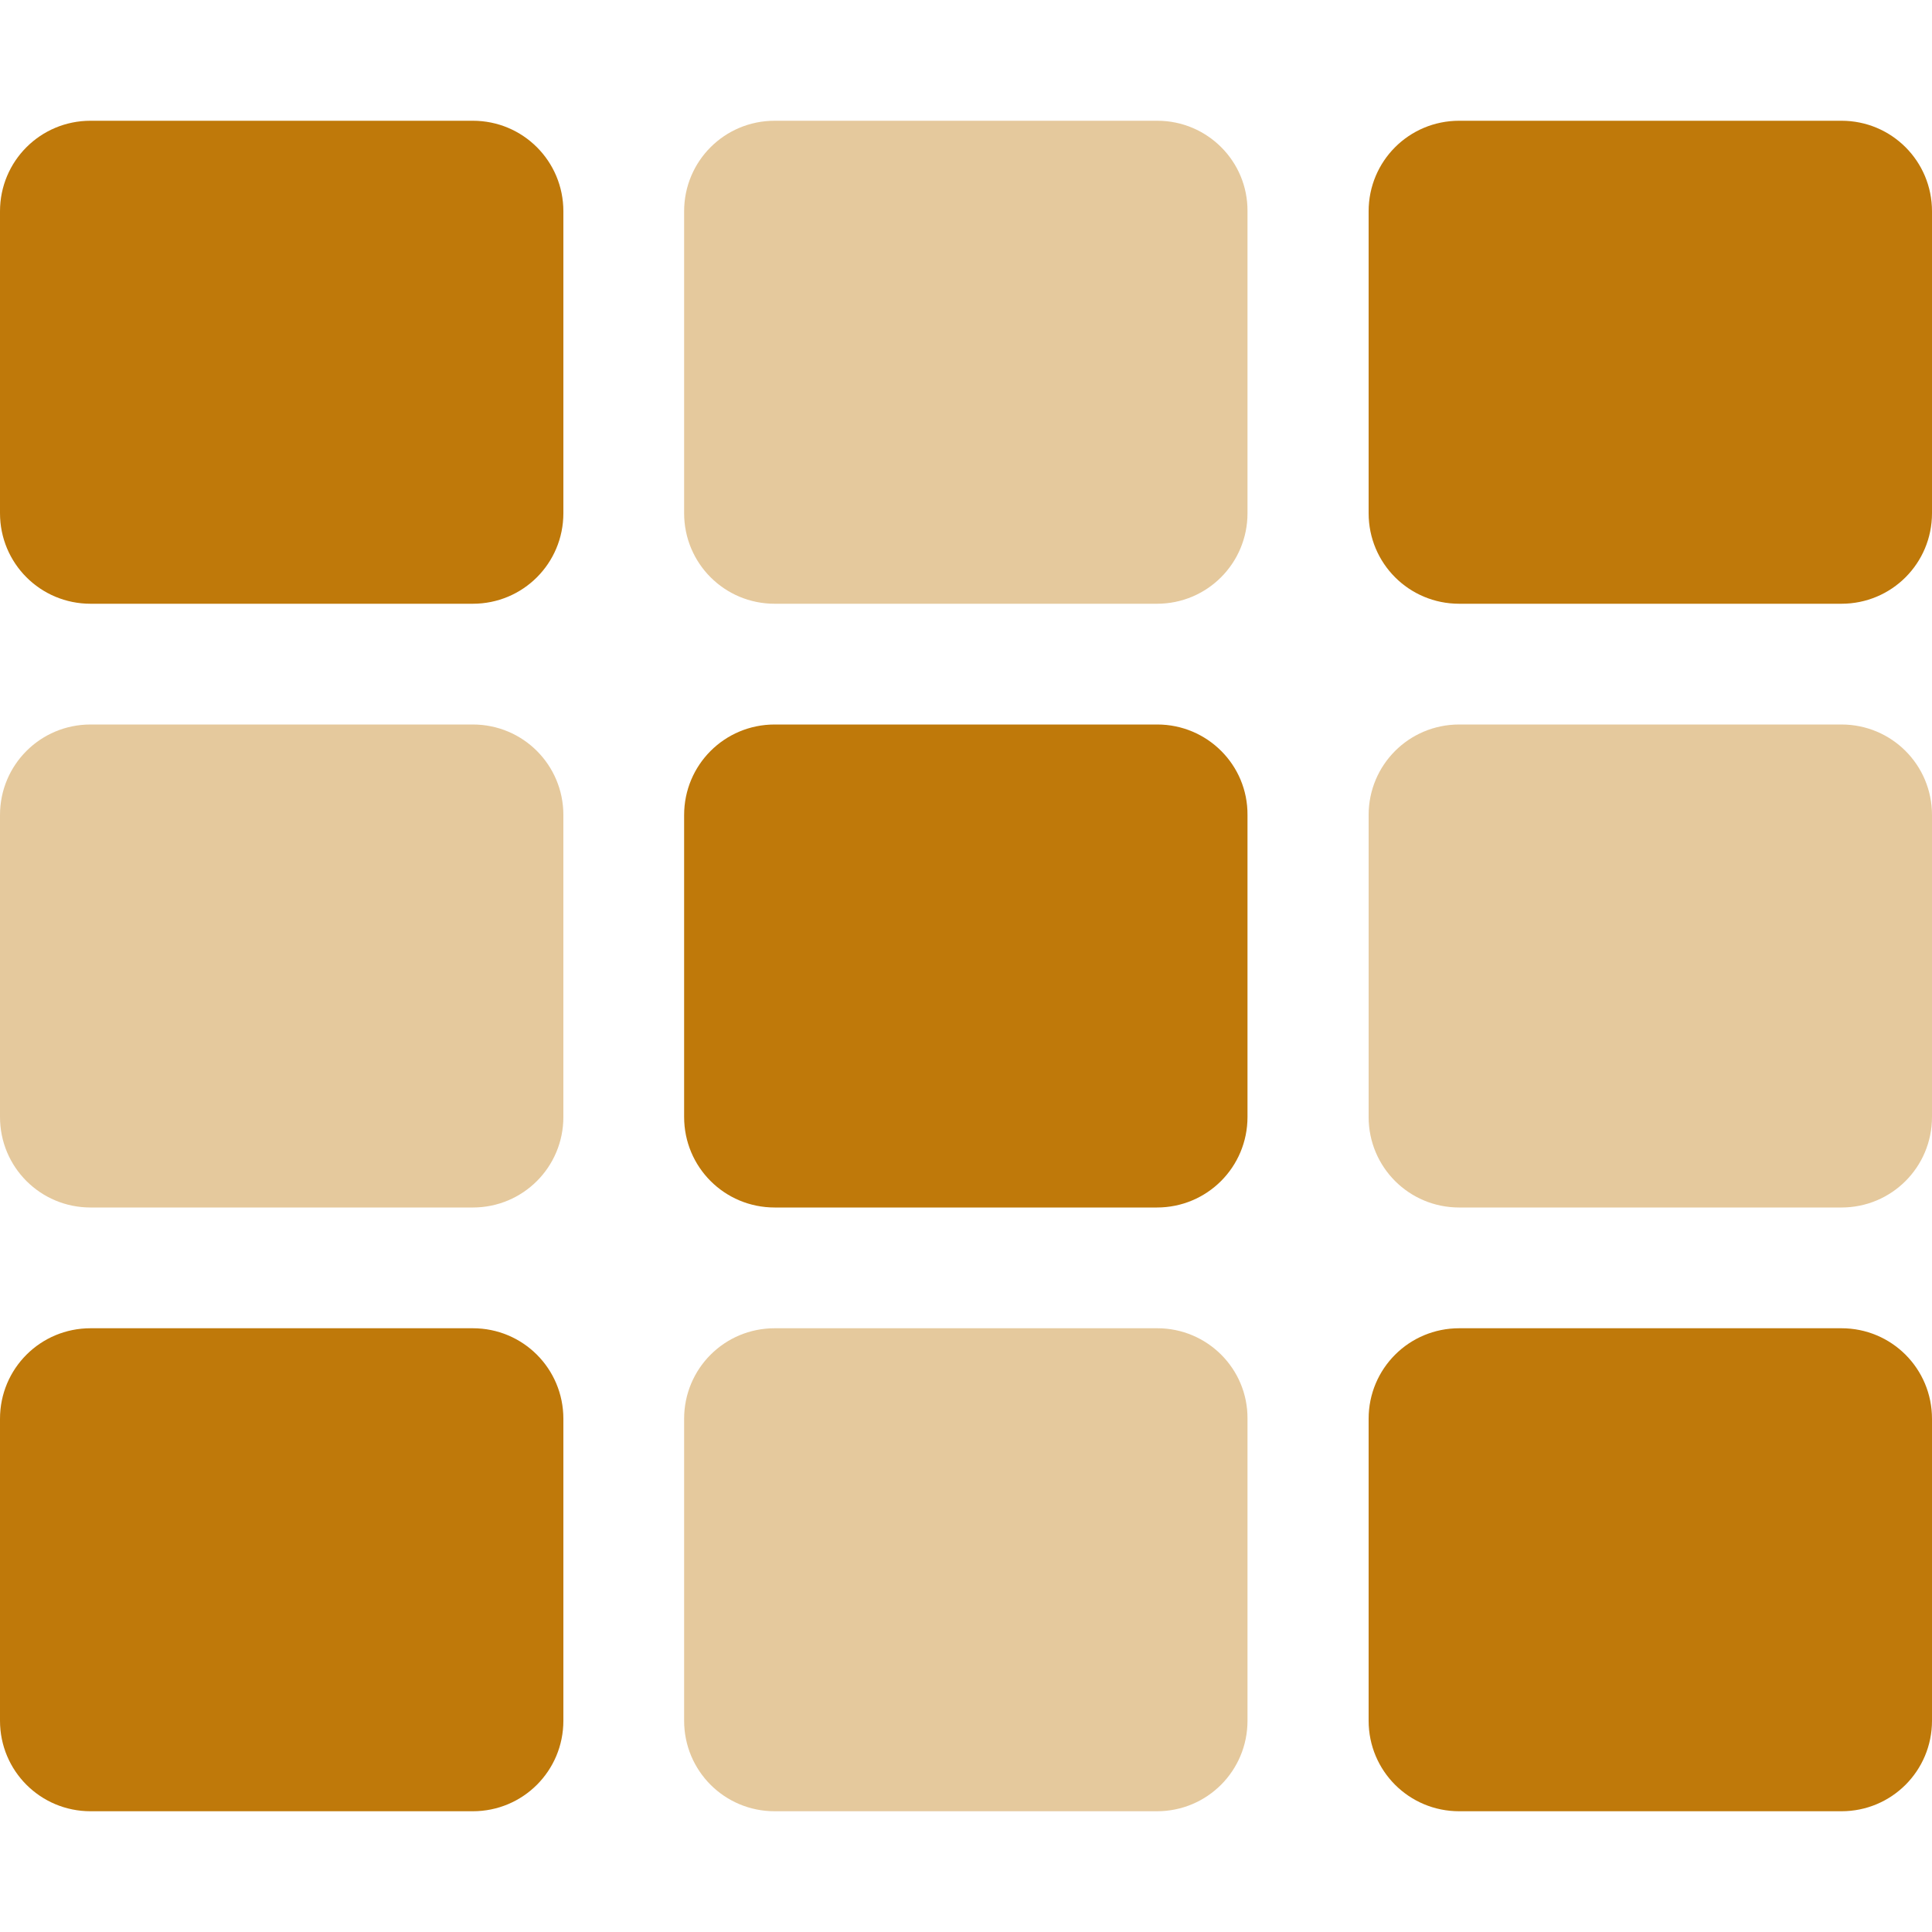
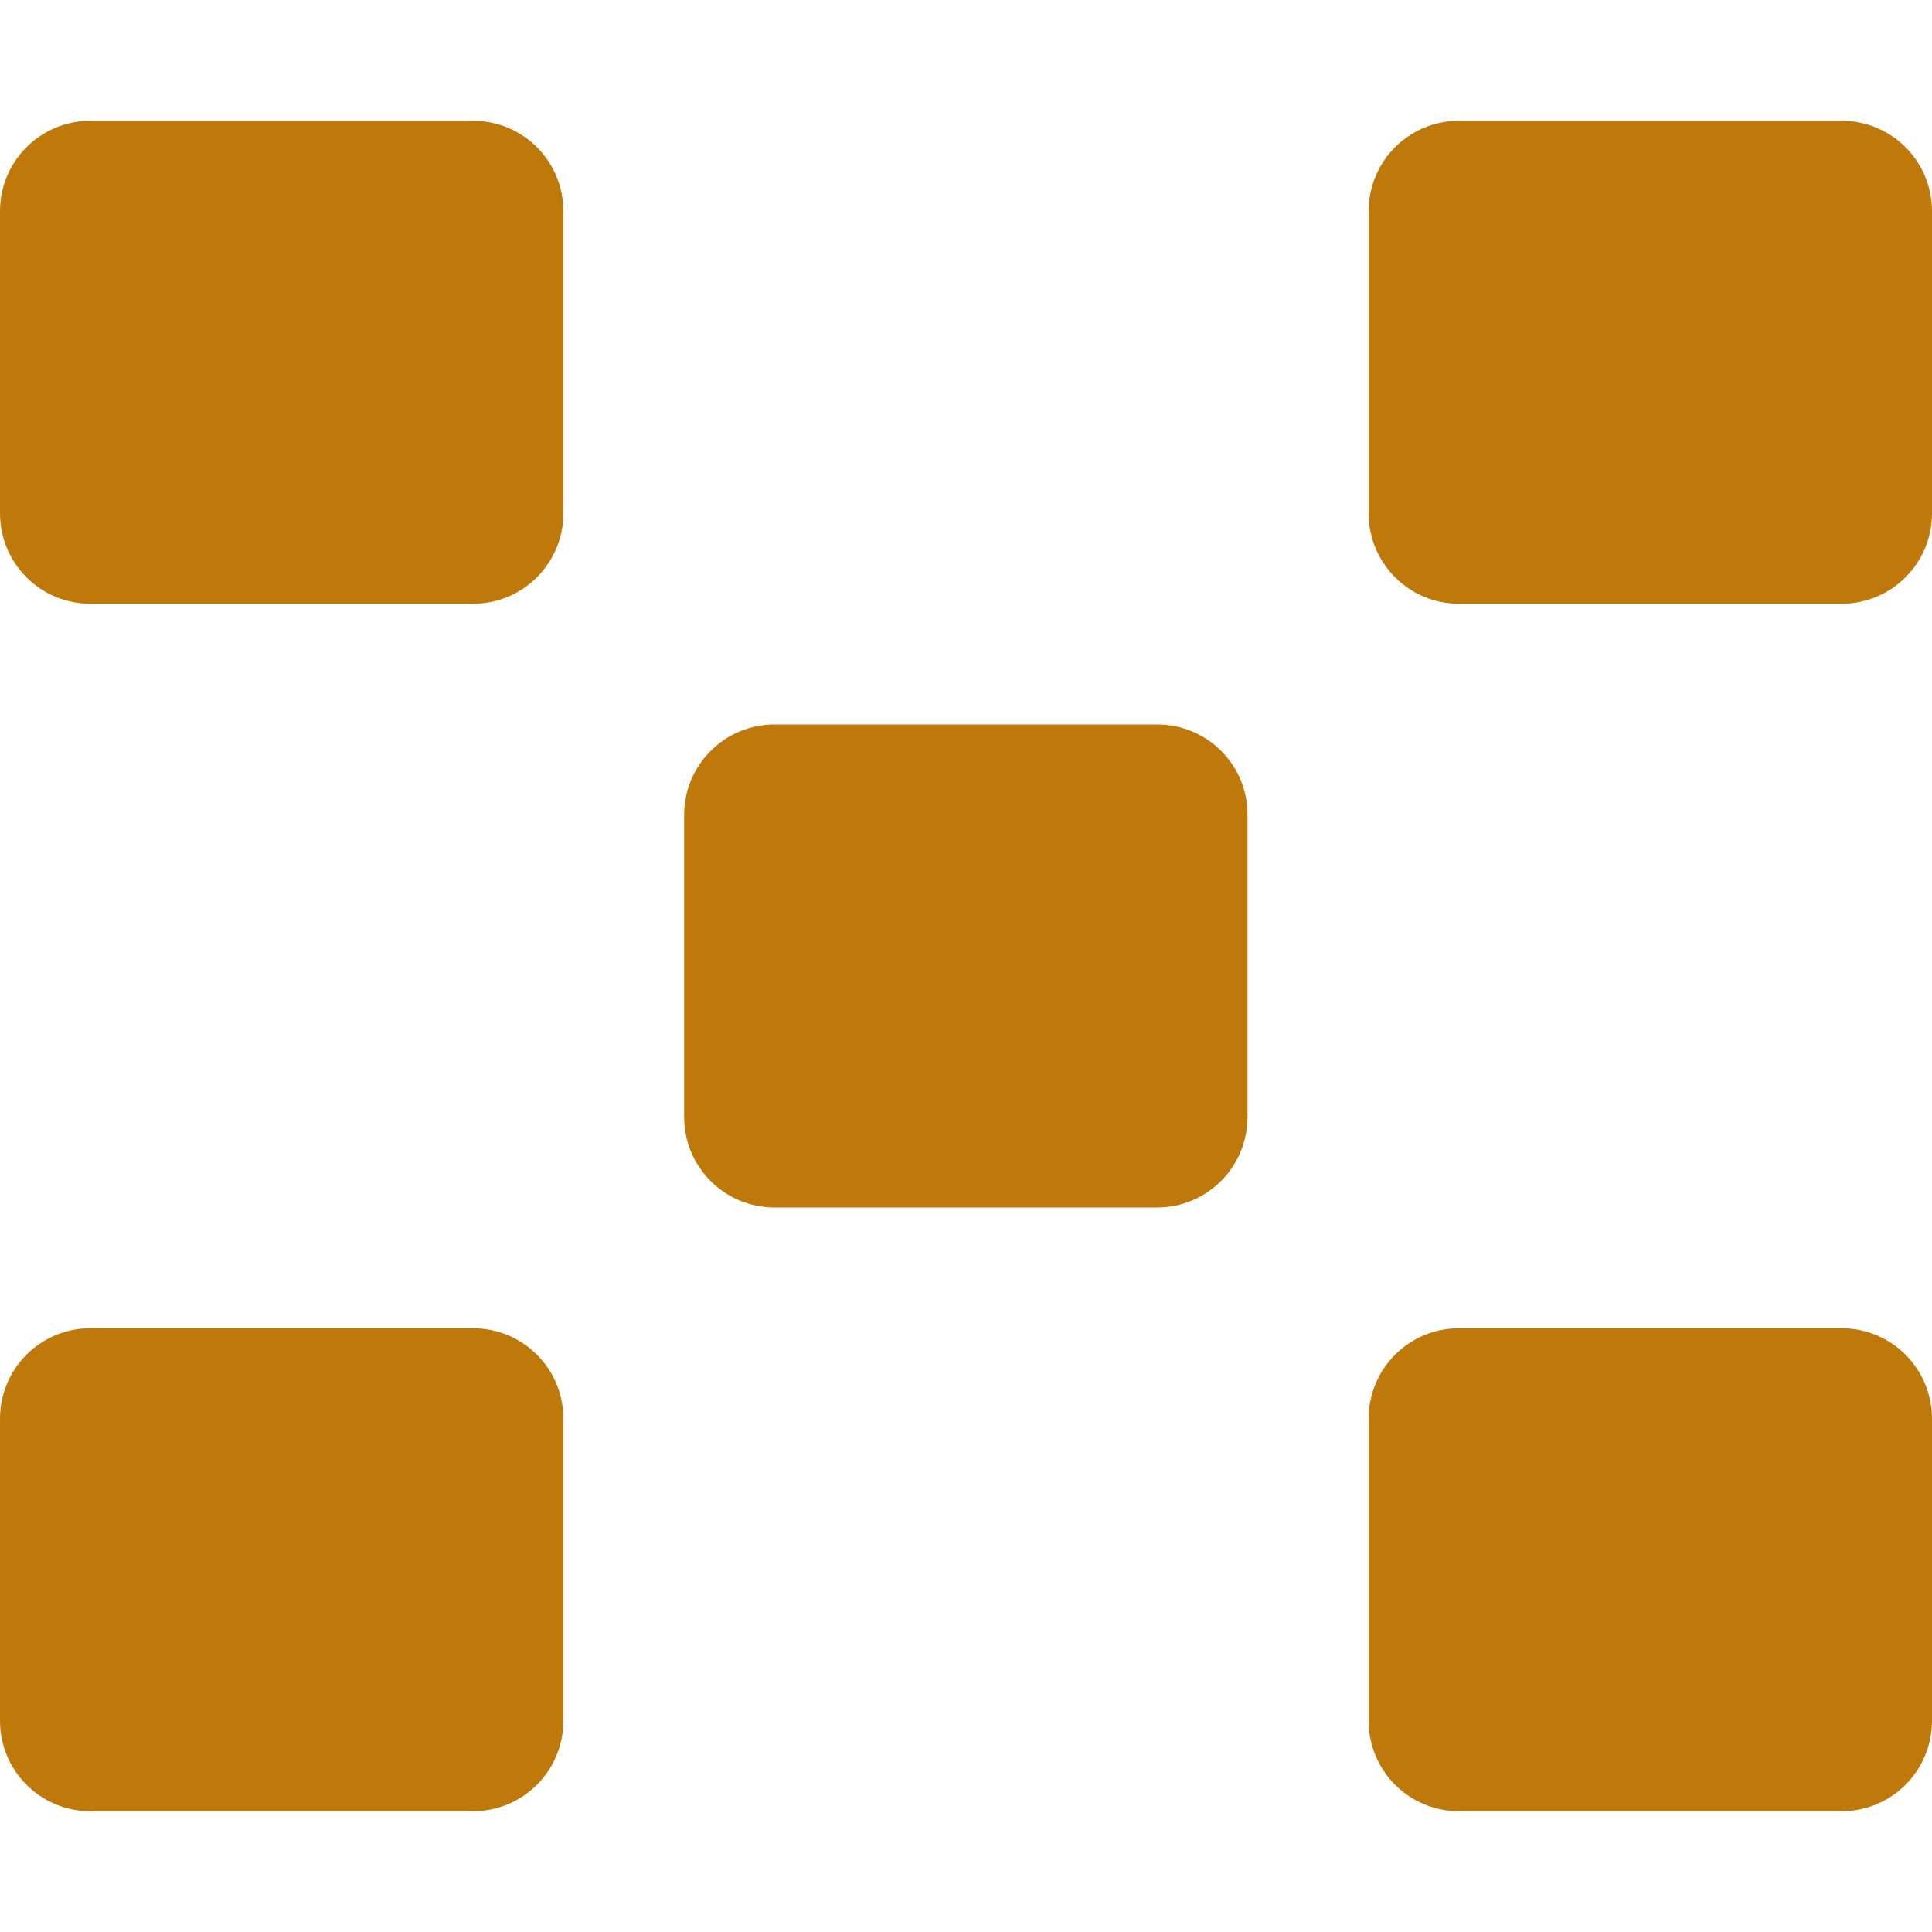
<svg xmlns="http://www.w3.org/2000/svg" version="1.1" focusable="false" x="0px" y="0px" viewBox="0 0 512 512" style="enable-background:new 0 0 512 512;" xml:space="preserve">
  <style type="text/css">
	.st0{opacity:0.4;fill:#BF790A;enable-background:new    ;}
	.st1{fill:#BF790A;}
</style>
  <g>
-     <path class="st0" d="M306.7,352H205.3c-13.3,0-24,10.7-24,24v80c0,13.3,10.7,24,24,24h101.3c13.3,0,24-10.7,24-24v-80   C330.7,362.7,319.9,352,306.7,352L306.7,352z M488,192H386.7c-13.3,0-24,10.7-24,24v80c0,13.3,10.7,24,24,24H488   c13.3,0,24-10.7,24-24v-80C512,202.7,501.3,192,488,192z M306.7,32H205.3c-13.3,0-24,10.7-24,24v80c0,13.3,10.7,24,24,24h101.3   c13.3,0,24-10.7,24-24V56C330.7,42.7,319.9,32,306.7,32L306.7,32z M125.3,192H24c-13.3,0-24,10.7-24,24v80c0,13.3,10.7,24,24,24   h101.3c13.3,0,24-10.7,24-24v-80C149.3,202.7,138.6,192,125.3,192z" />
    <path class="st1" d="M488,352H386.7c-13.3,0-24,10.7-24,24v80c0,13.3,10.7,24,24,24H488c13.3,0,24-10.7,24-24v-80   C512,362.7,501.3,352,488,352z M306.7,192H205.3c-13.3,0-24,10.7-24,24v80c0,13.3,10.7,24,24,24h101.3c13.3,0,24-10.7,24-24v-80   C330.7,202.7,319.9,192,306.7,192L306.7,192z M488,32H386.7c-13.3,0-24,10.7-24,24v80c0,13.3,10.7,24,24,24H488   c13.3,0,24-10.7,24-24V56C512,42.7,501.3,32,488,32z M125.3,32H24C10.7,32,0,42.7,0,56v80c0,13.3,10.7,24,24,24h101.3   c13.3,0,24-10.7,24-24V56C149.3,42.7,138.6,32,125.3,32L125.3,32z M125.3,352H24c-13.3,0-24,10.7-24,24v80c0,13.3,10.7,24,24,24   h101.3c13.3,0,24-10.7,24-24v-80C149.3,362.7,138.6,352,125.3,352L125.3,352z" />
  </g>
</svg>